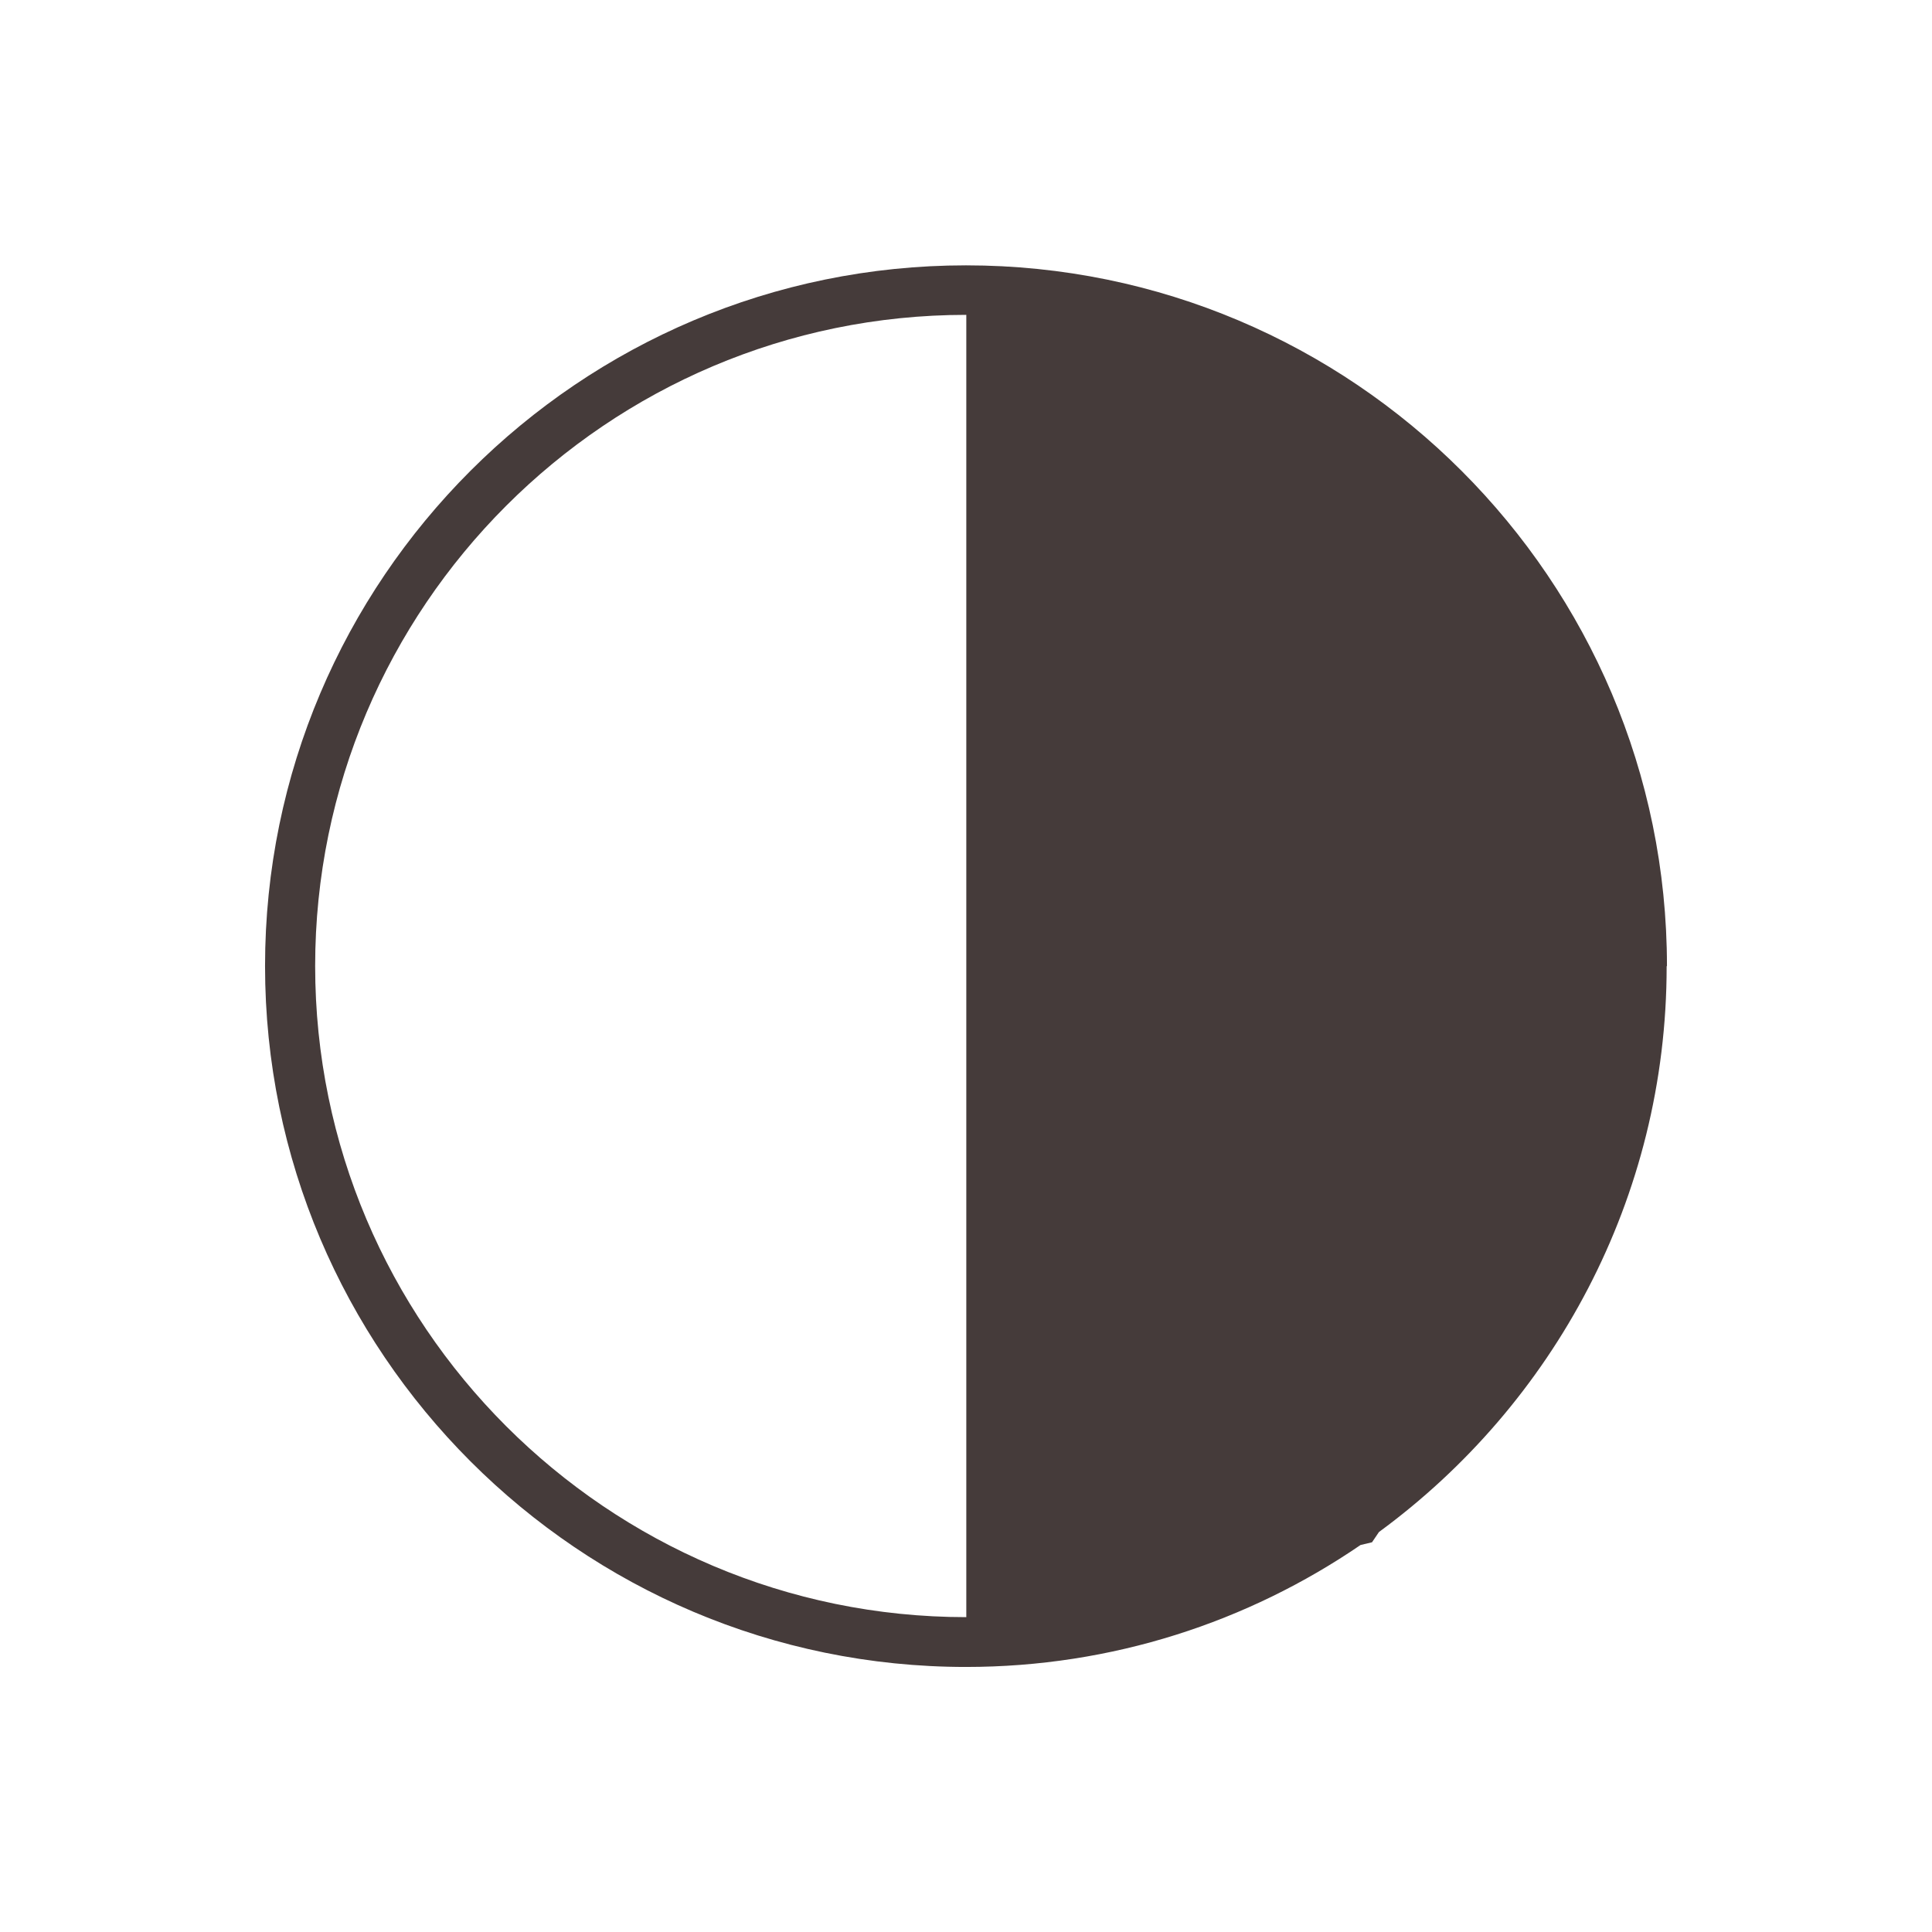
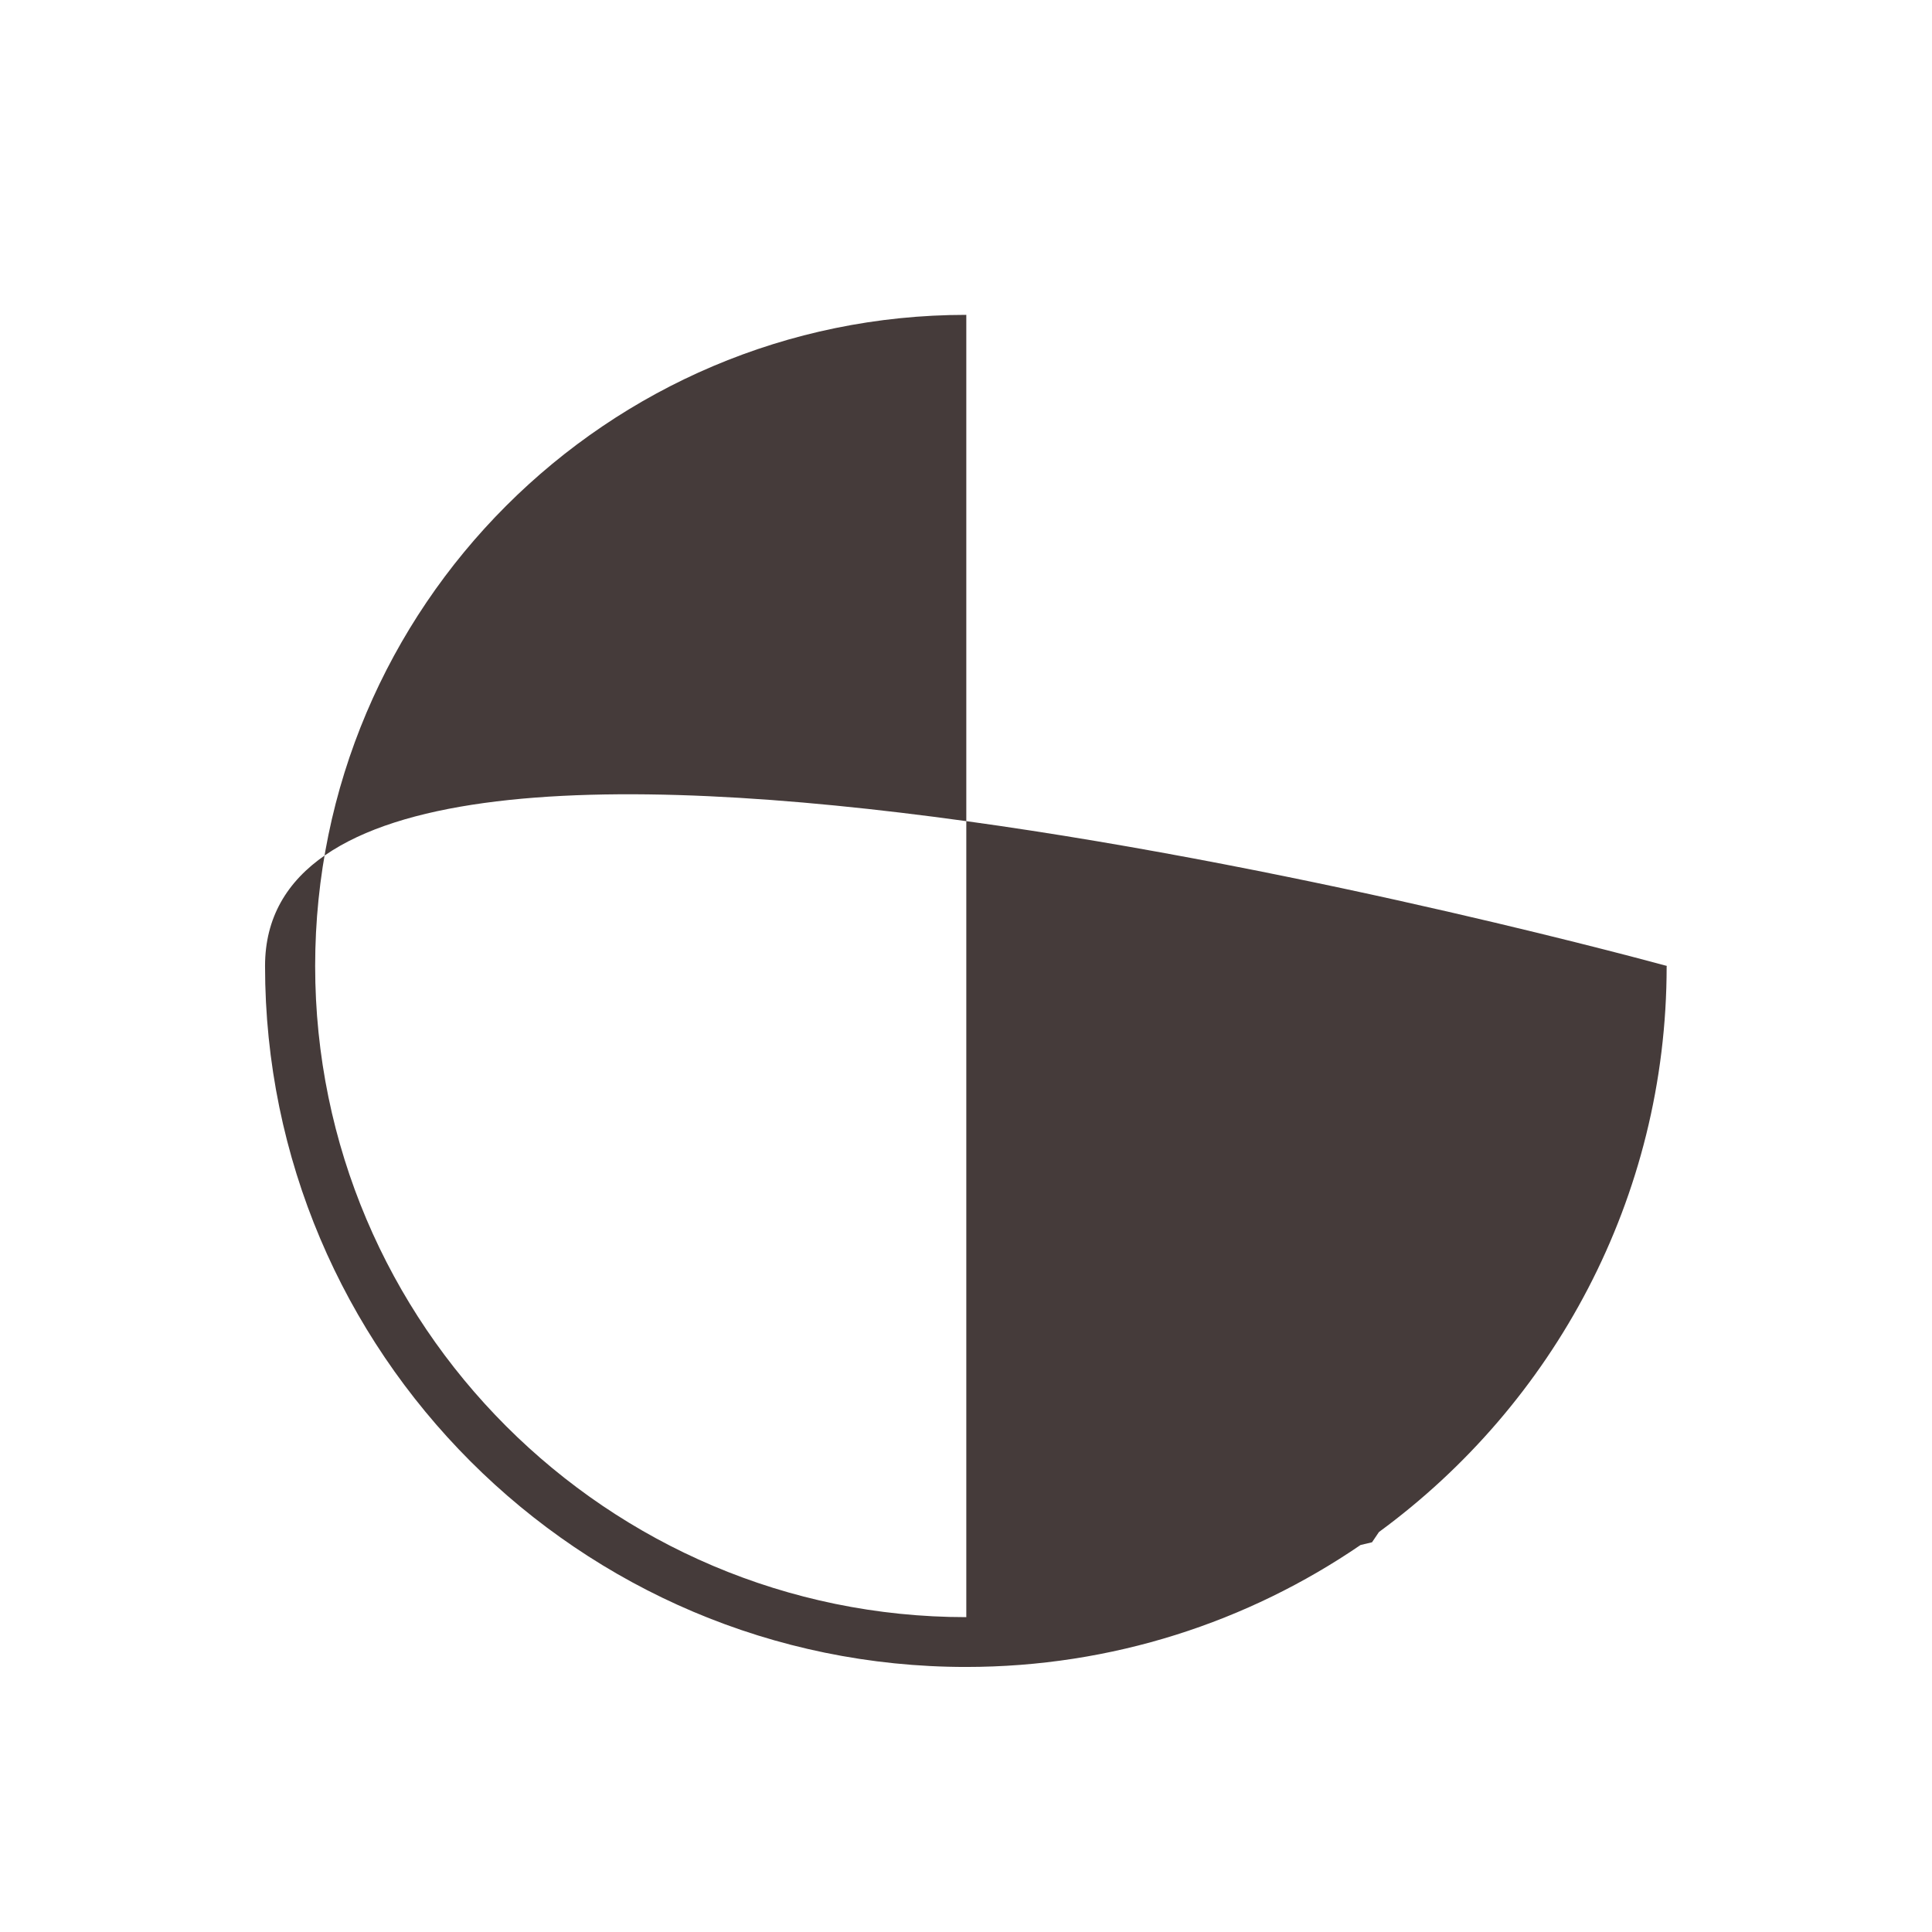
<svg xmlns="http://www.w3.org/2000/svg" id="uuid-5e0cd16c-4cf1-4088-9637-46b37ab70a8e" viewBox="0 0 64 64">
  <defs>
    <style>.uuid-d42d6b82-2586-4c72-9393-c4d2e9214b07{fill:#453b3a;}</style>
  </defs>
-   <path class="uuid-d42d6b82-2586-4c72-9393-c4d2e9214b07" d="M55.22,32c0-12.8-10.41-23.21-23.22-23.21S8.78,19.2,8.78,32s10.41,23.22,23.22,23.22c4.84,0,9.34-1.49,13.07-4.04l.38-.09,.23-.34c5.77-4.23,9.53-11.05,9.53-18.74Zm-44.78,0c0-11.89,9.68-21.57,21.57-21.57V53.57c-11.89,0-21.57-9.68-21.57-21.57Z" />
+   <path class="uuid-d42d6b82-2586-4c72-9393-c4d2e9214b07" d="M55.22,32S8.78,19.2,8.78,32s10.41,23.22,23.22,23.22c4.84,0,9.34-1.49,13.07-4.04l.38-.09,.23-.34c5.77-4.23,9.53-11.05,9.53-18.74Zm-44.78,0c0-11.89,9.68-21.57,21.57-21.57V53.57c-11.89,0-21.57-9.68-21.57-21.57Z" />
</svg>